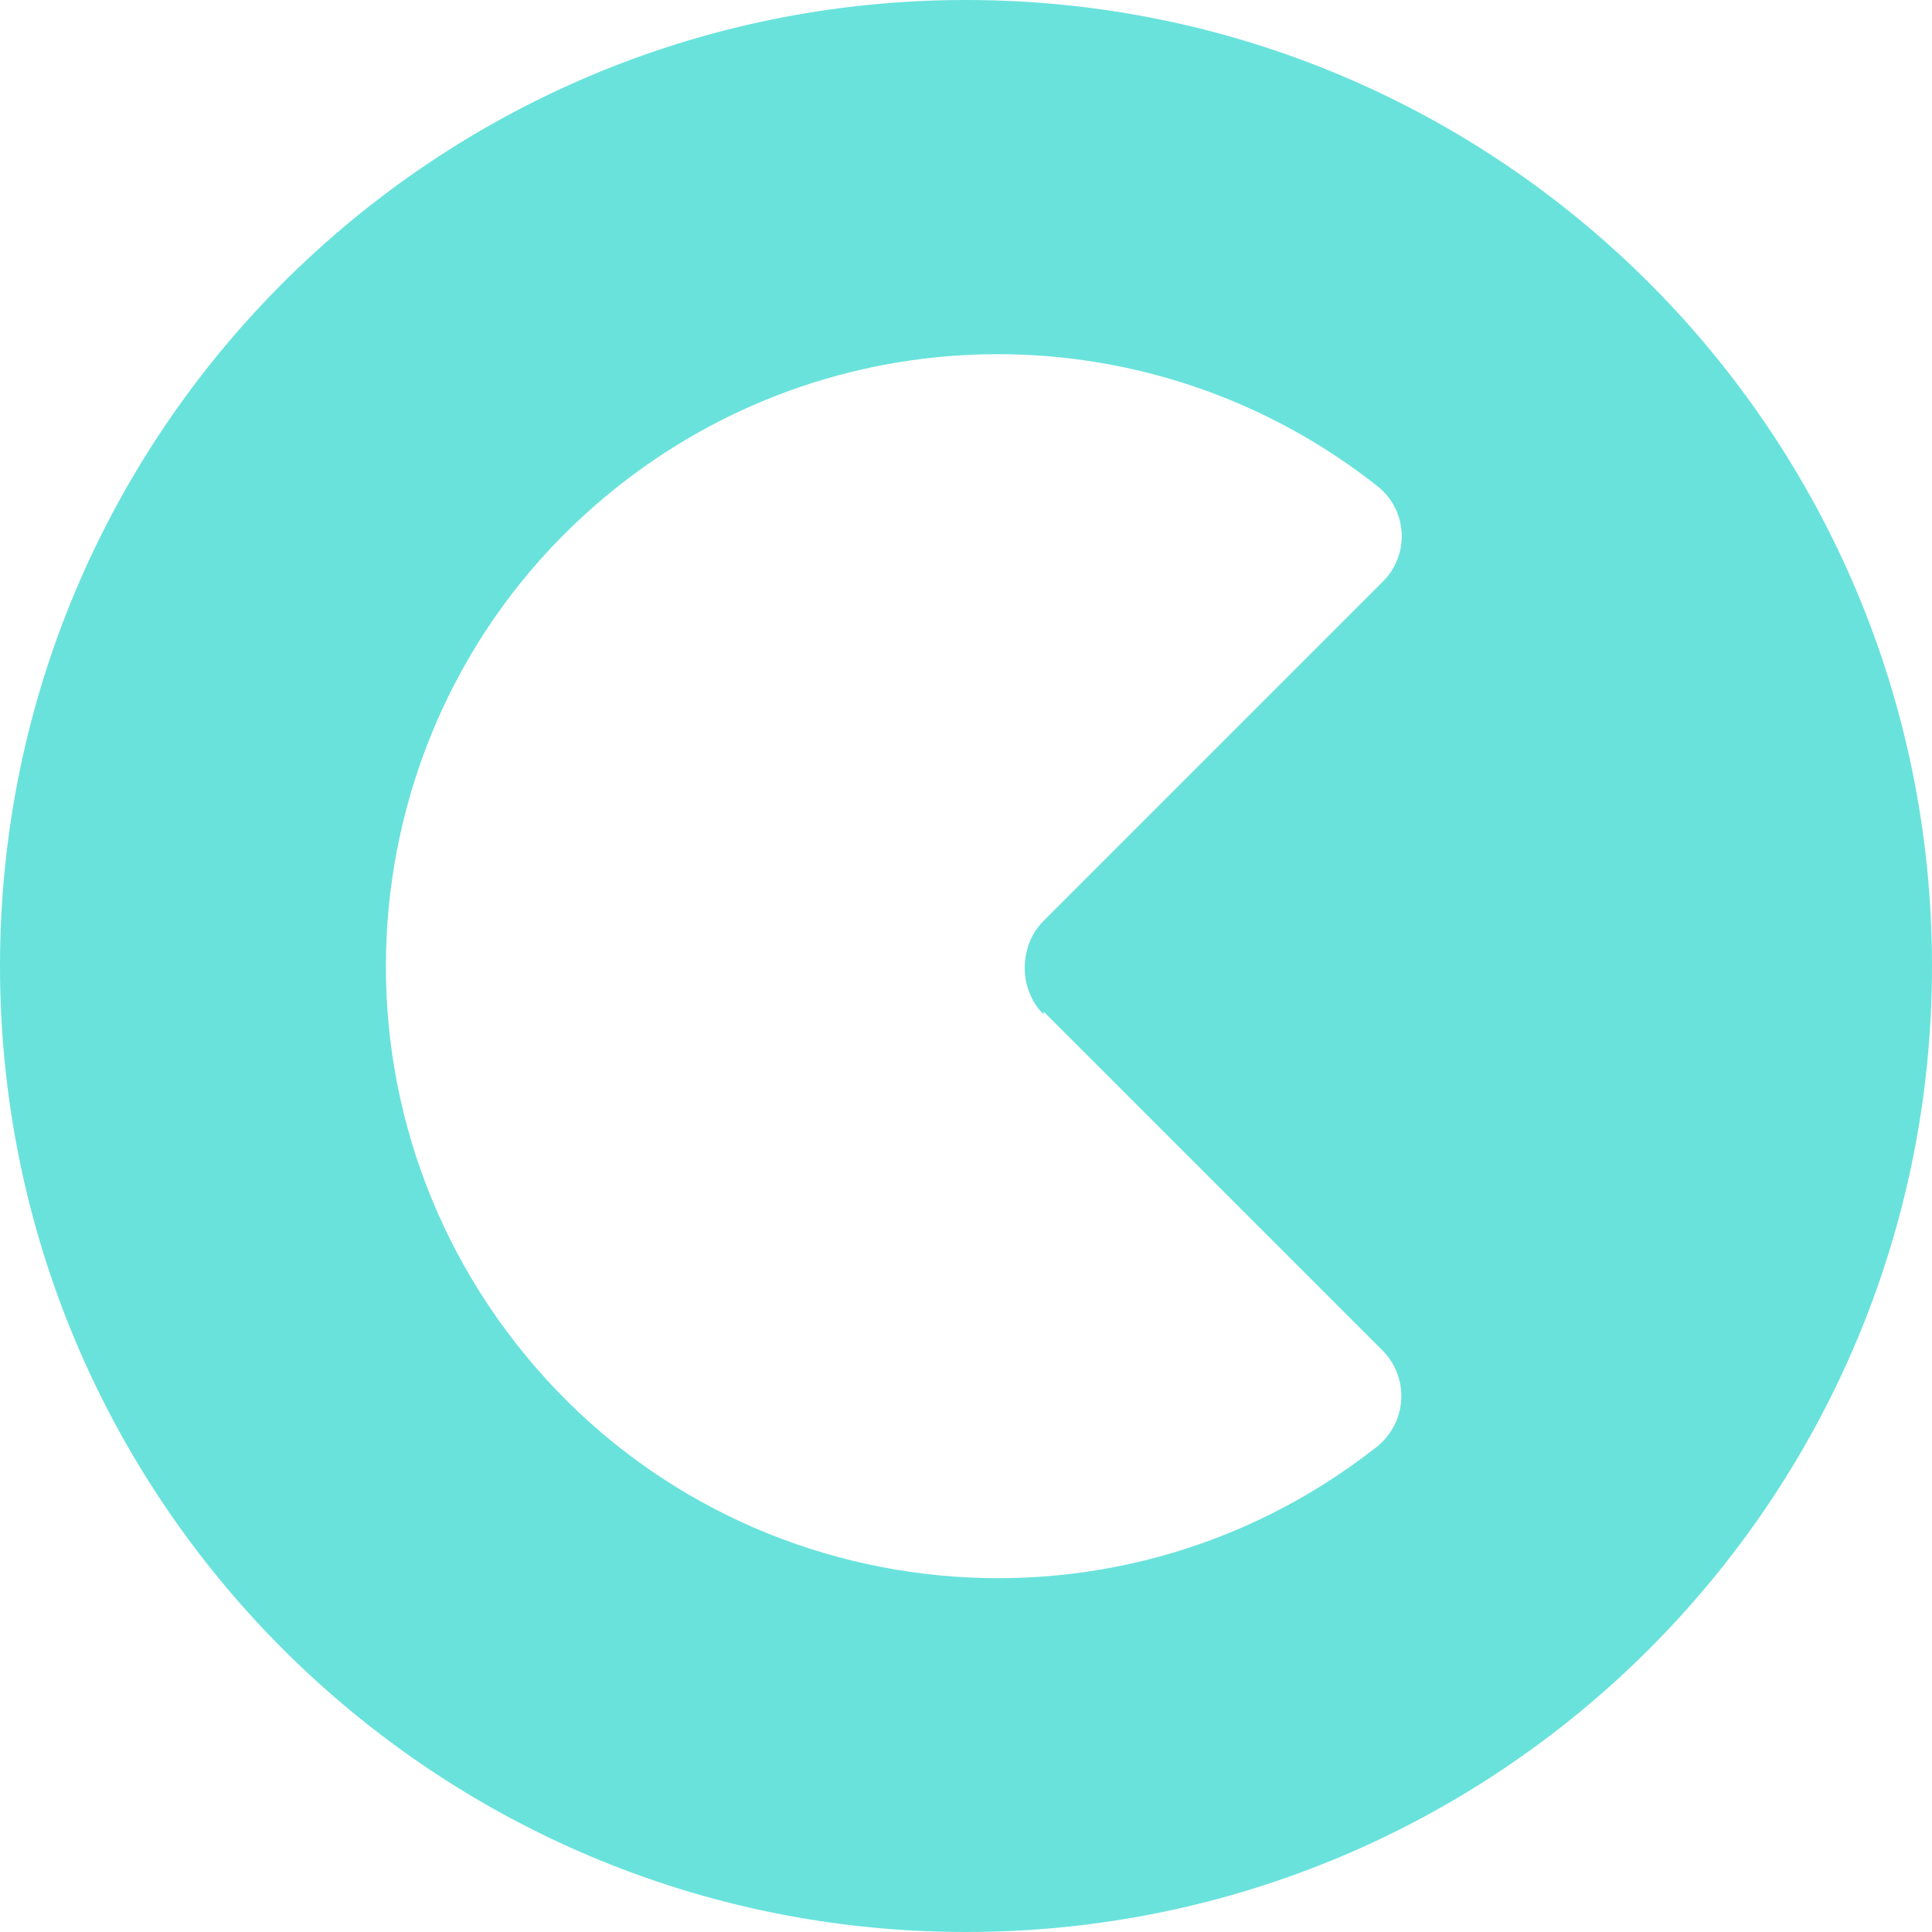
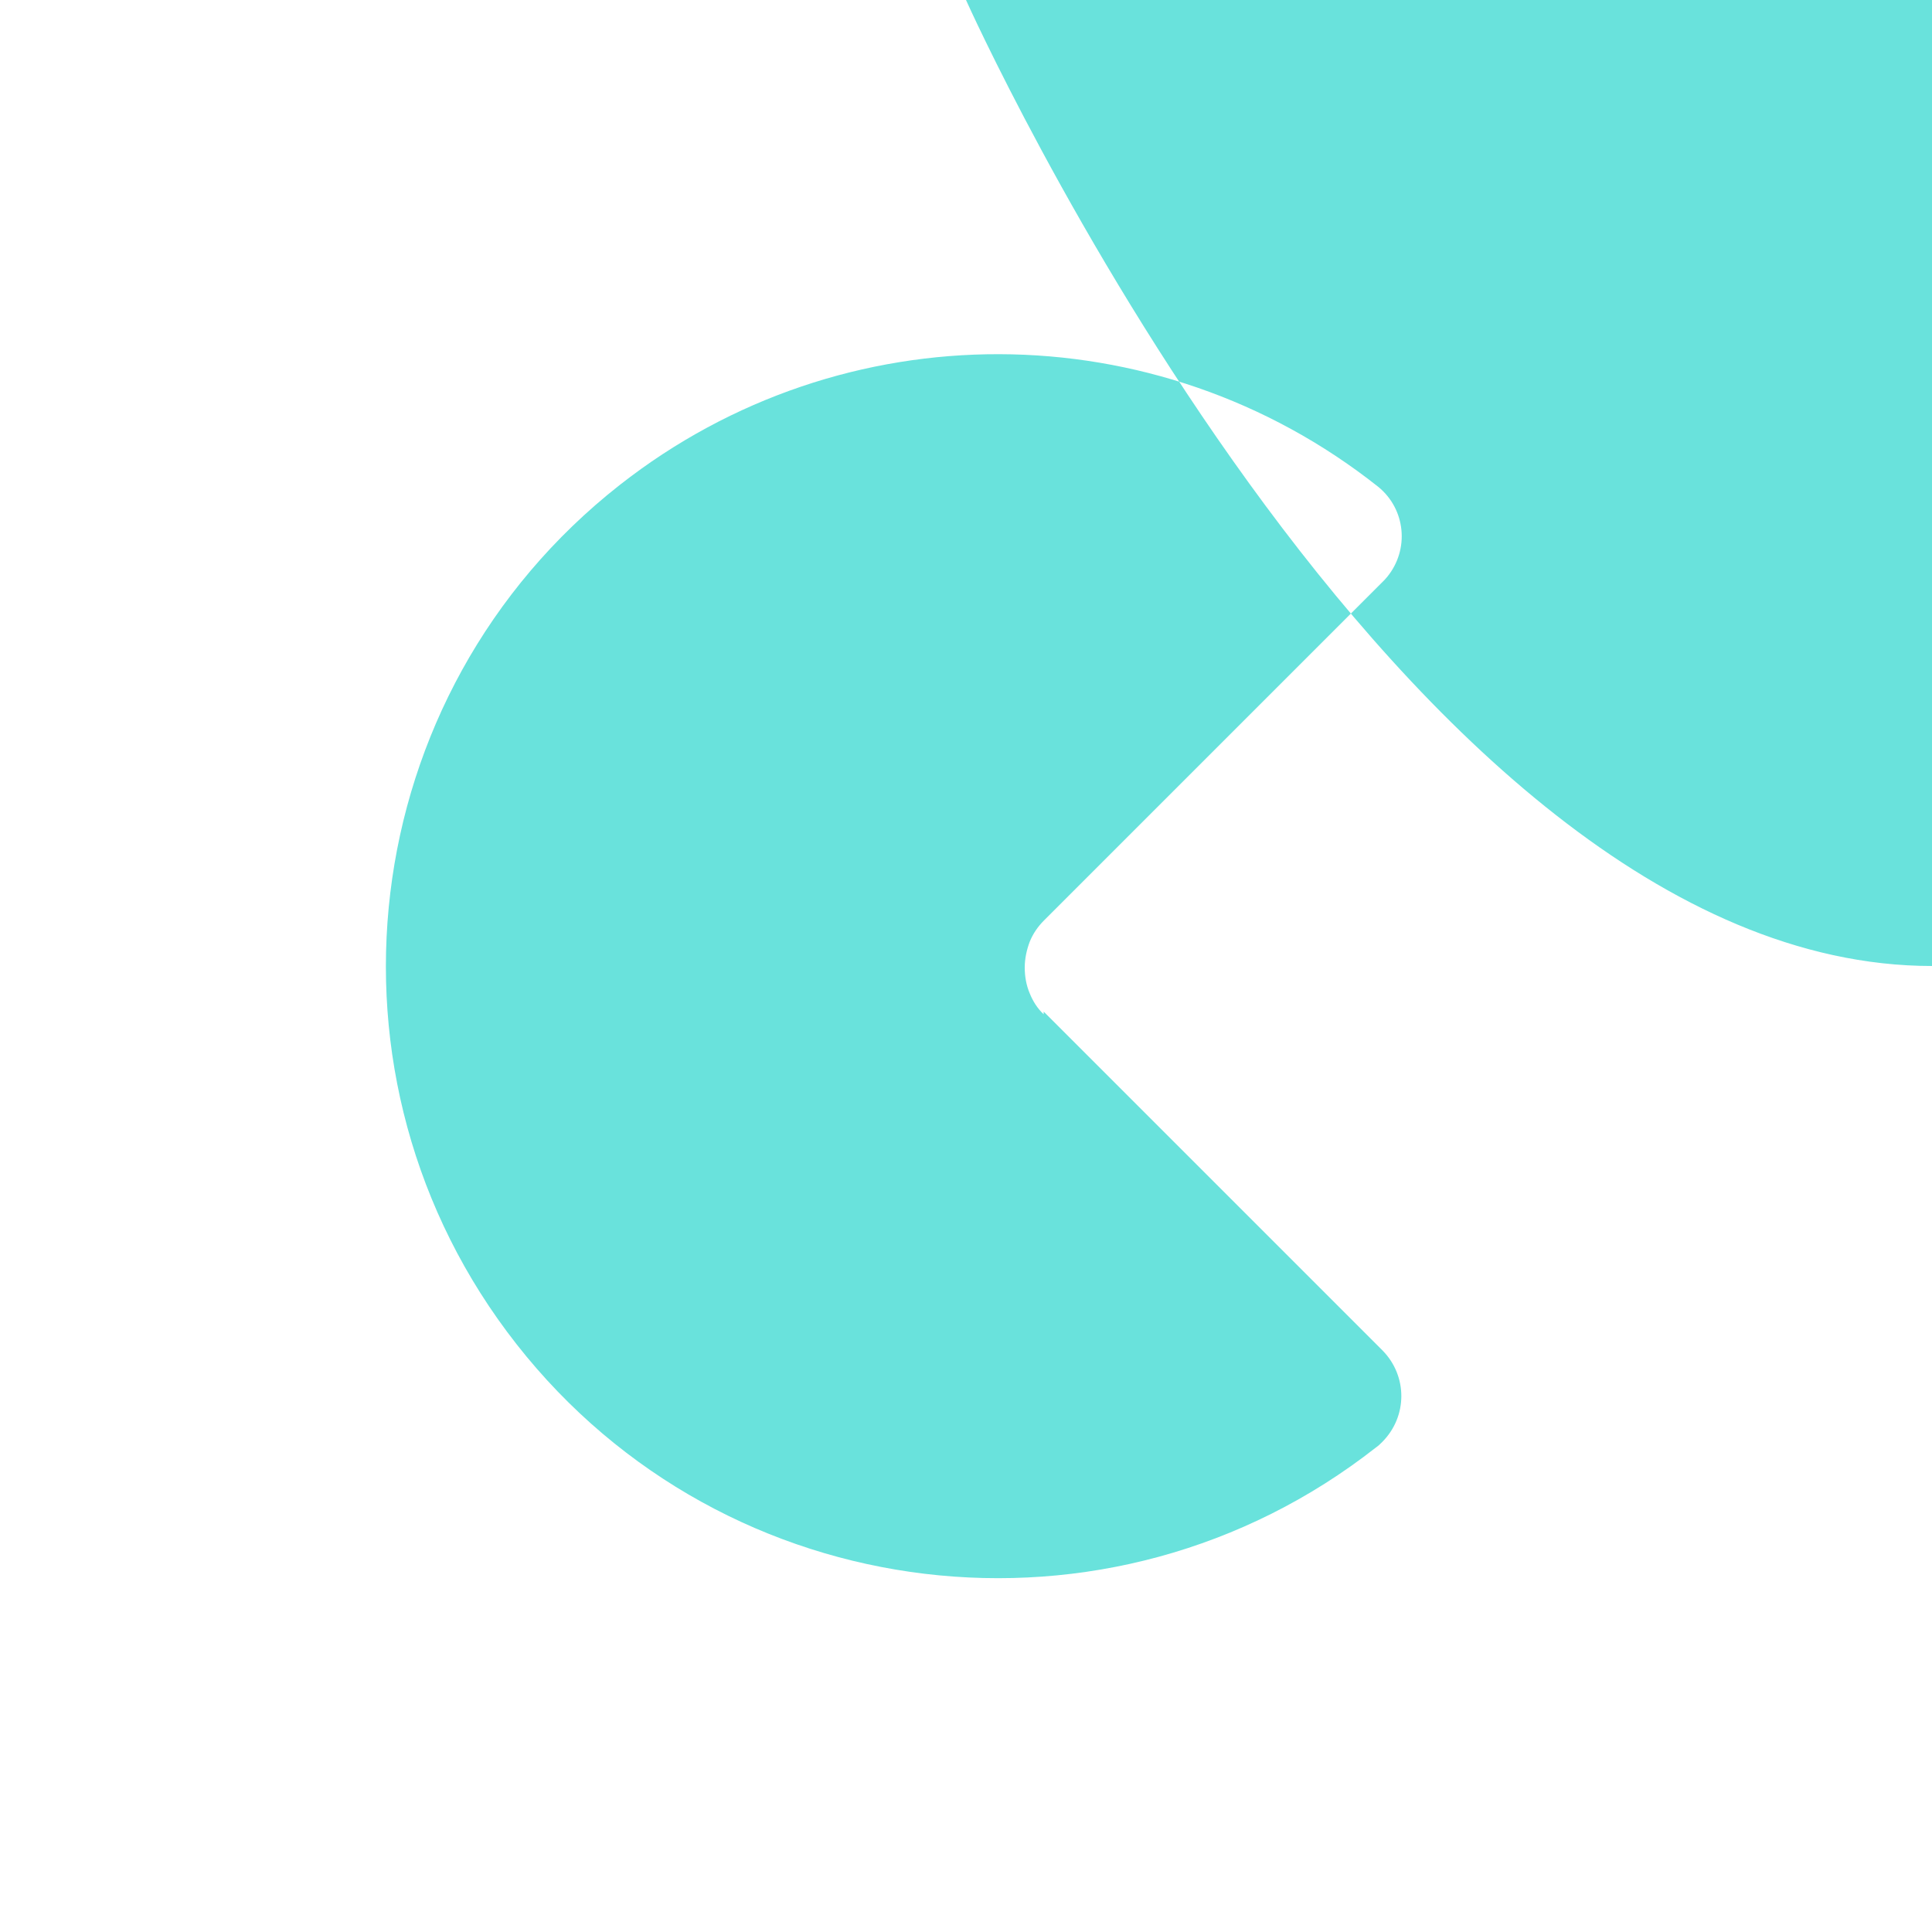
<svg xmlns="http://www.w3.org/2000/svg" version="1.1" id="cream" x="0px" y="0px" viewBox="0 0 500 500" style="enable-background:new 0 0 500 500;" xml:space="preserve">
  <style type="text/css">
	.st0{fill:#69E2DC;}
</style>
-   <path class="st0" d="M270.1,261.8l87.7,87.7c6.5,6.6,6.5,17.1-0.1,23.7c-0.5,0.5-1,1-1.6,1.4c-68.8,54-168.4,42.1-222.4-26.7  s-42.1-168.4,26.7-222.4c57.7-45.3,138.8-45.1,196.3,0.5c7.1,5.8,8.1,16.2,2.3,23.3c-0.4,0.5-0.8,0.9-1.2,1.3l-87.7,87.7  c-1.5,1.5-2.8,3.4-3.6,5.4c-0.8,2.1-1.3,4.4-1.3,6.7c0,2.3,0.4,4.6,1.3,6.7c0.8,2,2,3.9,3.6,5.4V261.8z M250,0  C111.9,0,0,111.9,0,250s111.9,250,250,250s250-111.9,250-250S388.1,0,250,0z" />
+   <path class="st0" d="M270.1,261.8l87.7,87.7c6.5,6.6,6.5,17.1-0.1,23.7c-0.5,0.5-1,1-1.6,1.4c-68.8,54-168.4,42.1-222.4-26.7  s-42.1-168.4,26.7-222.4c57.7-45.3,138.8-45.1,196.3,0.5c7.1,5.8,8.1,16.2,2.3,23.3c-0.4,0.5-0.8,0.9-1.2,1.3l-87.7,87.7  c-1.5,1.5-2.8,3.4-3.6,5.4c-0.8,2.1-1.3,4.4-1.3,6.7c0,2.3,0.4,4.6,1.3,6.7c0.8,2,2,3.9,3.6,5.4V261.8z M250,0  s111.9,250,250,250s250-111.9,250-250S388.1,0,250,0z" />
</svg>